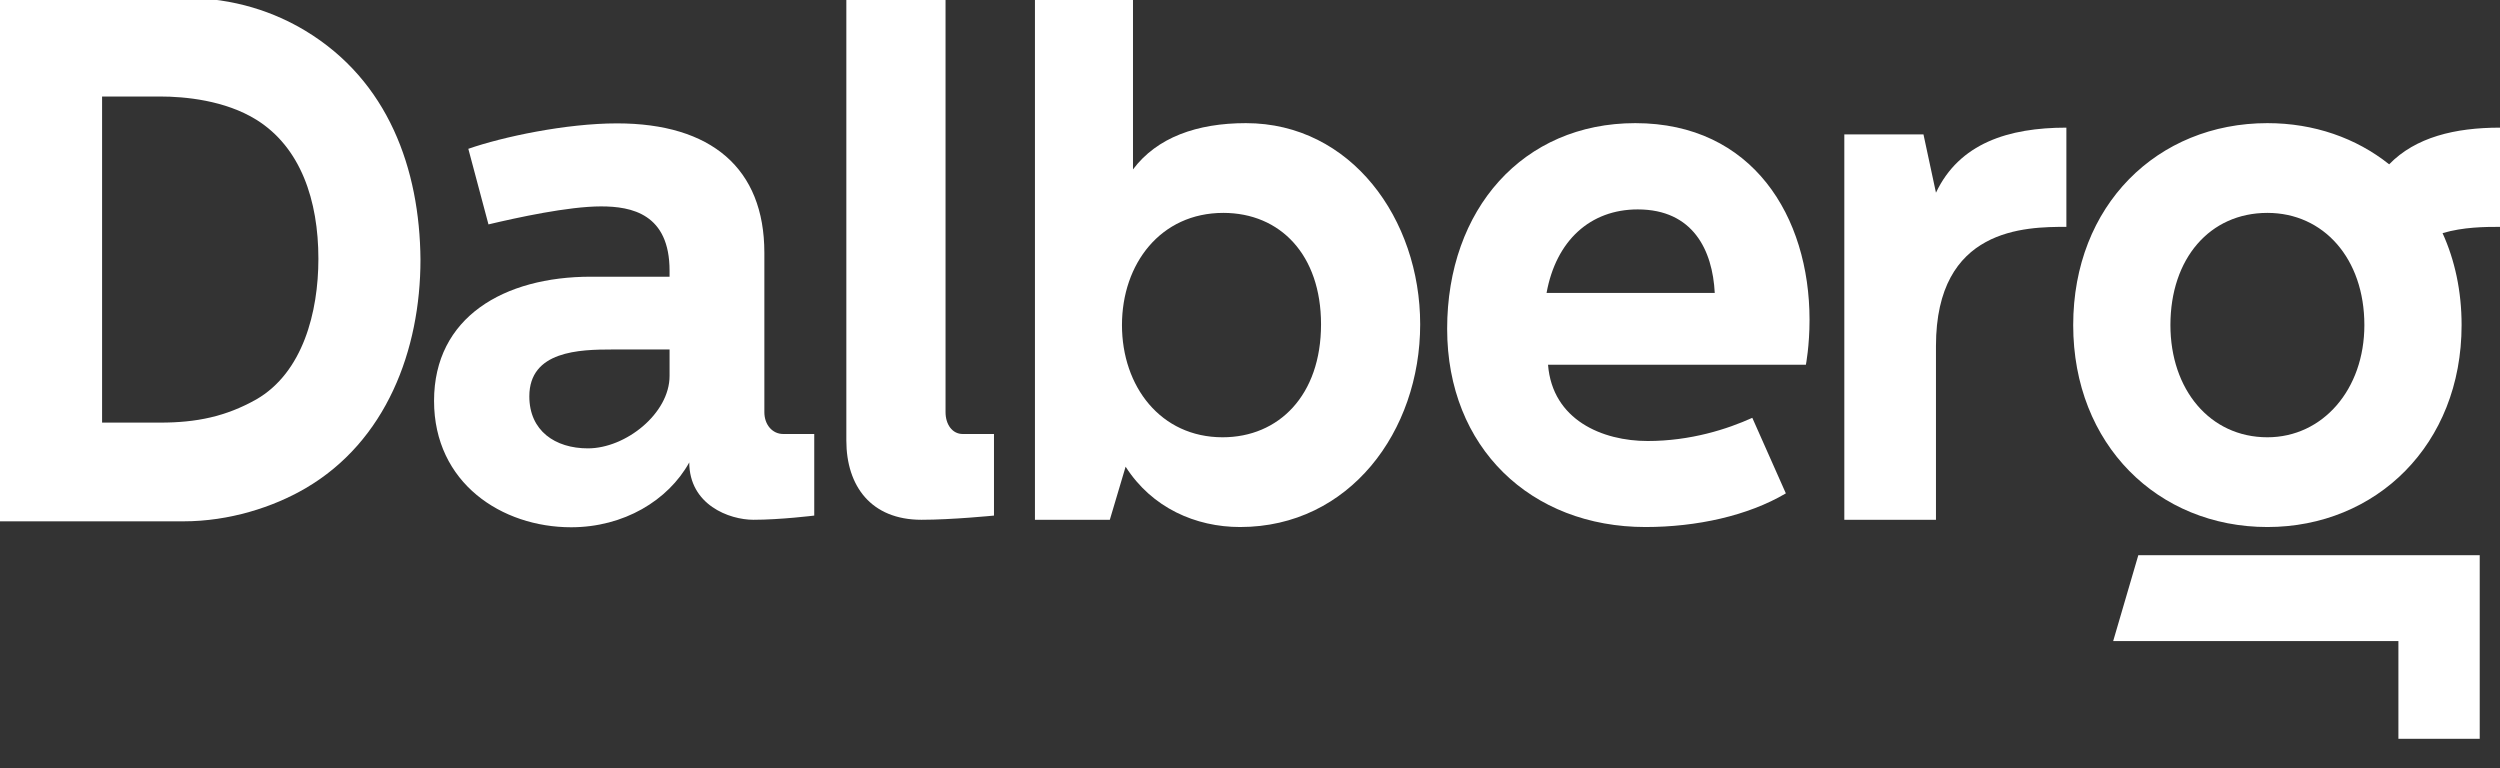
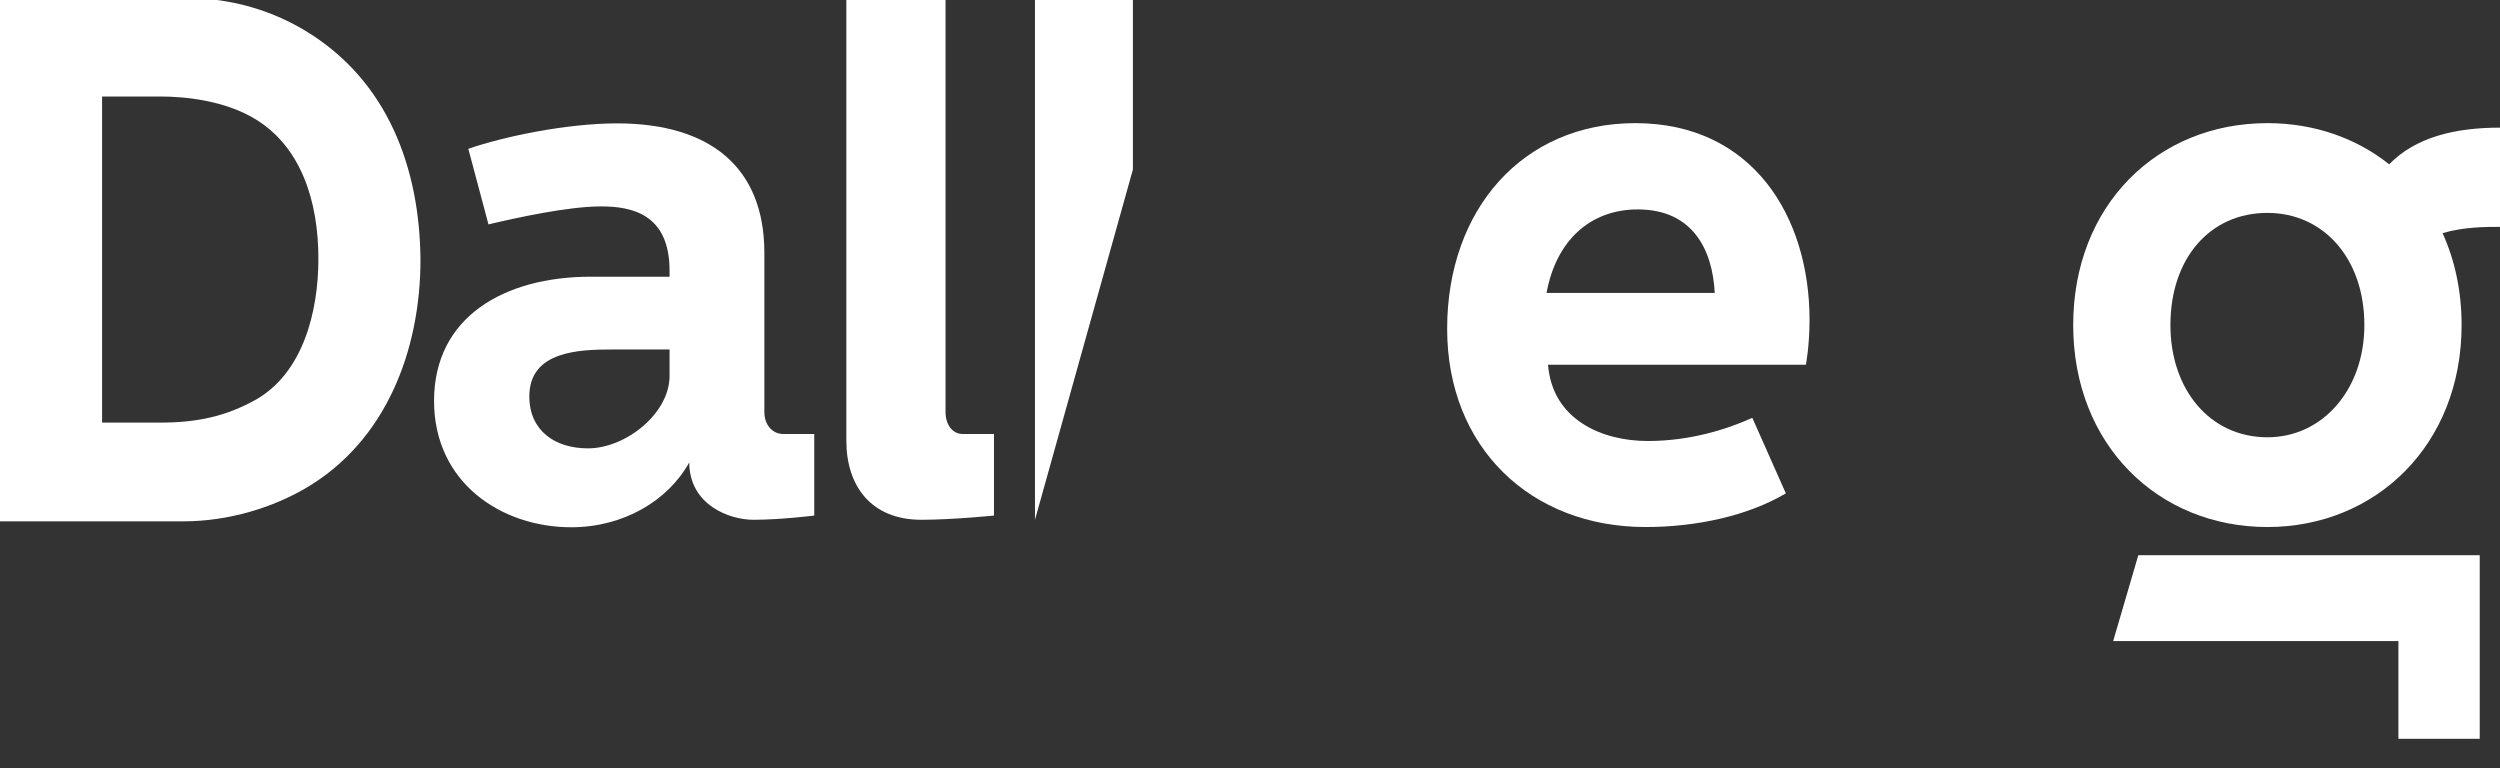
<svg xmlns="http://www.w3.org/2000/svg" width="179" height="55" viewBox="0 0 179 55" fill="none">
  <rect x="0" y="0" width="179" height="55" fill="#333333" stroke="none" />
  <g clip-path="url(#clip0_699_1982)">
    <path fill-rule="evenodd" clip-rule="evenodd" d="M7.309 30.259H11.459C14.069 30.259 16.157 29.83 18.35 28.599C21.692 26.671 22.797 22.333 22.797 18.531C22.797 14.354 21.535 10.552 18.35 8.57C16.105 7.178 13.234 6.91 11.459 6.91H7.309V30.259ZM0 37.327V-0.158H13.138C16.845 -0.158 19.716 0.913 21.857 2.198C27.808 5.786 30.053 12.105 30.106 18.584C30.106 25.064 27.652 31.597 21.857 34.971C19.56 36.31 16.427 37.327 13.138 37.327H0Z" fill="white" />
    <path fill-rule="evenodd" clip-rule="evenodd" d="M43.851 25.023C41.502 25.023 37.9 25.114 37.9 28.38C37.9 30.843 39.745 32.103 42.094 32.103C44.809 32.103 47.941 29.6 47.941 26.917V25.023H43.851ZM44.183 8.834C50.917 8.834 54.728 12.047 54.728 18.098V29.514C54.728 30.402 55.296 31.074 56.079 31.074H58.3V36.915C58.3 36.915 55.877 37.216 53.945 37.216C52.222 37.216 49.351 36.151 49.351 33.099V33.11C47.837 35.841 44.652 37.752 40.893 37.752C35.934 37.752 31.078 34.592 31.078 28.701C31.078 22.704 36.09 19.812 42.303 19.812H47.941V19.384C47.941 15.314 45.227 14.778 43.034 14.778C40.685 14.778 37.01 15.585 34.974 16.067L33.532 10.655C35.986 9.798 40.528 8.834 44.183 8.834Z" fill="white" />
    <path fill-rule="evenodd" clip-rule="evenodd" d="M67.701 -2V29.514C67.701 30.379 68.177 31.074 68.929 31.074H71.169V36.915C71.169 36.915 68.168 37.216 65.976 37.216C62.373 37.216 60.598 34.806 60.598 31.54V-2H67.701Z" fill="white" />
-     <path fill-rule="evenodd" clip-rule="evenodd" d="M80.333 23.276C80.333 27.667 83.1 31.309 87.538 31.309C91.557 31.309 94.586 28.31 94.586 23.223C94.586 18.242 91.662 15.243 87.59 15.243C83.1 15.243 80.333 18.885 80.333 23.276ZM81.116 -2V12.137C82.839 9.835 85.71 8.817 89.208 8.817C96.726 8.817 101.685 15.672 101.685 23.223C101.685 30.88 96.622 37.735 88.791 37.735C85.606 37.735 82.474 36.361 80.594 33.415L79.463 37.216H74.104V-2H81.116Z" fill="white" />
    <path fill-rule="evenodd" clip-rule="evenodd" d="M122.776 20.973C122.62 17.921 121.228 14.994 117.26 14.994C113.867 14.994 111.413 17.225 110.734 20.973H122.776ZM117.086 8.817C125.492 8.817 129.563 15.511 129.563 22.901C129.563 24.775 129.302 26.114 129.302 26.114H110.839C111.152 30.077 114.736 31.576 117.974 31.576C121.054 31.576 123.69 30.72 125.465 29.916L127.867 35.325C125.152 36.931 121.471 37.735 117.817 37.735C109.62 37.735 103.616 32.058 103.616 23.544C103.616 14.976 109.046 8.817 117.086 8.817Z" fill="white" />
-     <path fill-rule="evenodd" clip-rule="evenodd" d="M137.72 9.621L138.615 13.797C140.286 10.262 143.799 9.139 147.953 9.139V16.243C145.024 16.243 138.615 16.293 138.615 24.775V37.216H132.053V9.621H137.72Z" fill="white" />
    <path fill-rule="evenodd" clip-rule="evenodd" d="M153.103 39.753L151.304 45.898H171.726V52.898H177.548V39.753H153.103Z" fill="white" />
    <path fill-rule="evenodd" clip-rule="evenodd" d="M74.104 37.216V-2H81.116V12.137" fill="white" />
    <path fill-rule="evenodd" clip-rule="evenodd" d="M162.346 31.309C158.221 31.309 155.402 27.881 155.402 23.276C155.402 18.51 158.221 15.243 162.346 15.243C166.365 15.243 169.289 18.51 169.289 23.276C169.289 27.881 166.313 31.309 162.346 31.309ZM179 9.139C175.783 9.139 172.954 9.819 171.064 11.765C168.699 9.88 165.683 8.817 162.346 8.817C154.462 8.817 148.441 14.708 148.441 23.276C148.441 31.844 154.514 37.735 162.346 37.735C170.124 37.735 176.25 31.844 176.25 23.276C176.25 20.835 175.763 18.617 174.887 16.692C176.383 16.251 177.914 16.243 179 16.243V9.139Z" fill="white" />
  </g>
  <defs>
    <clipPath id="clip0_699_1982">
      <rect width="179" height="55" fill="white" />
    </clipPath>
  </defs>
</svg>